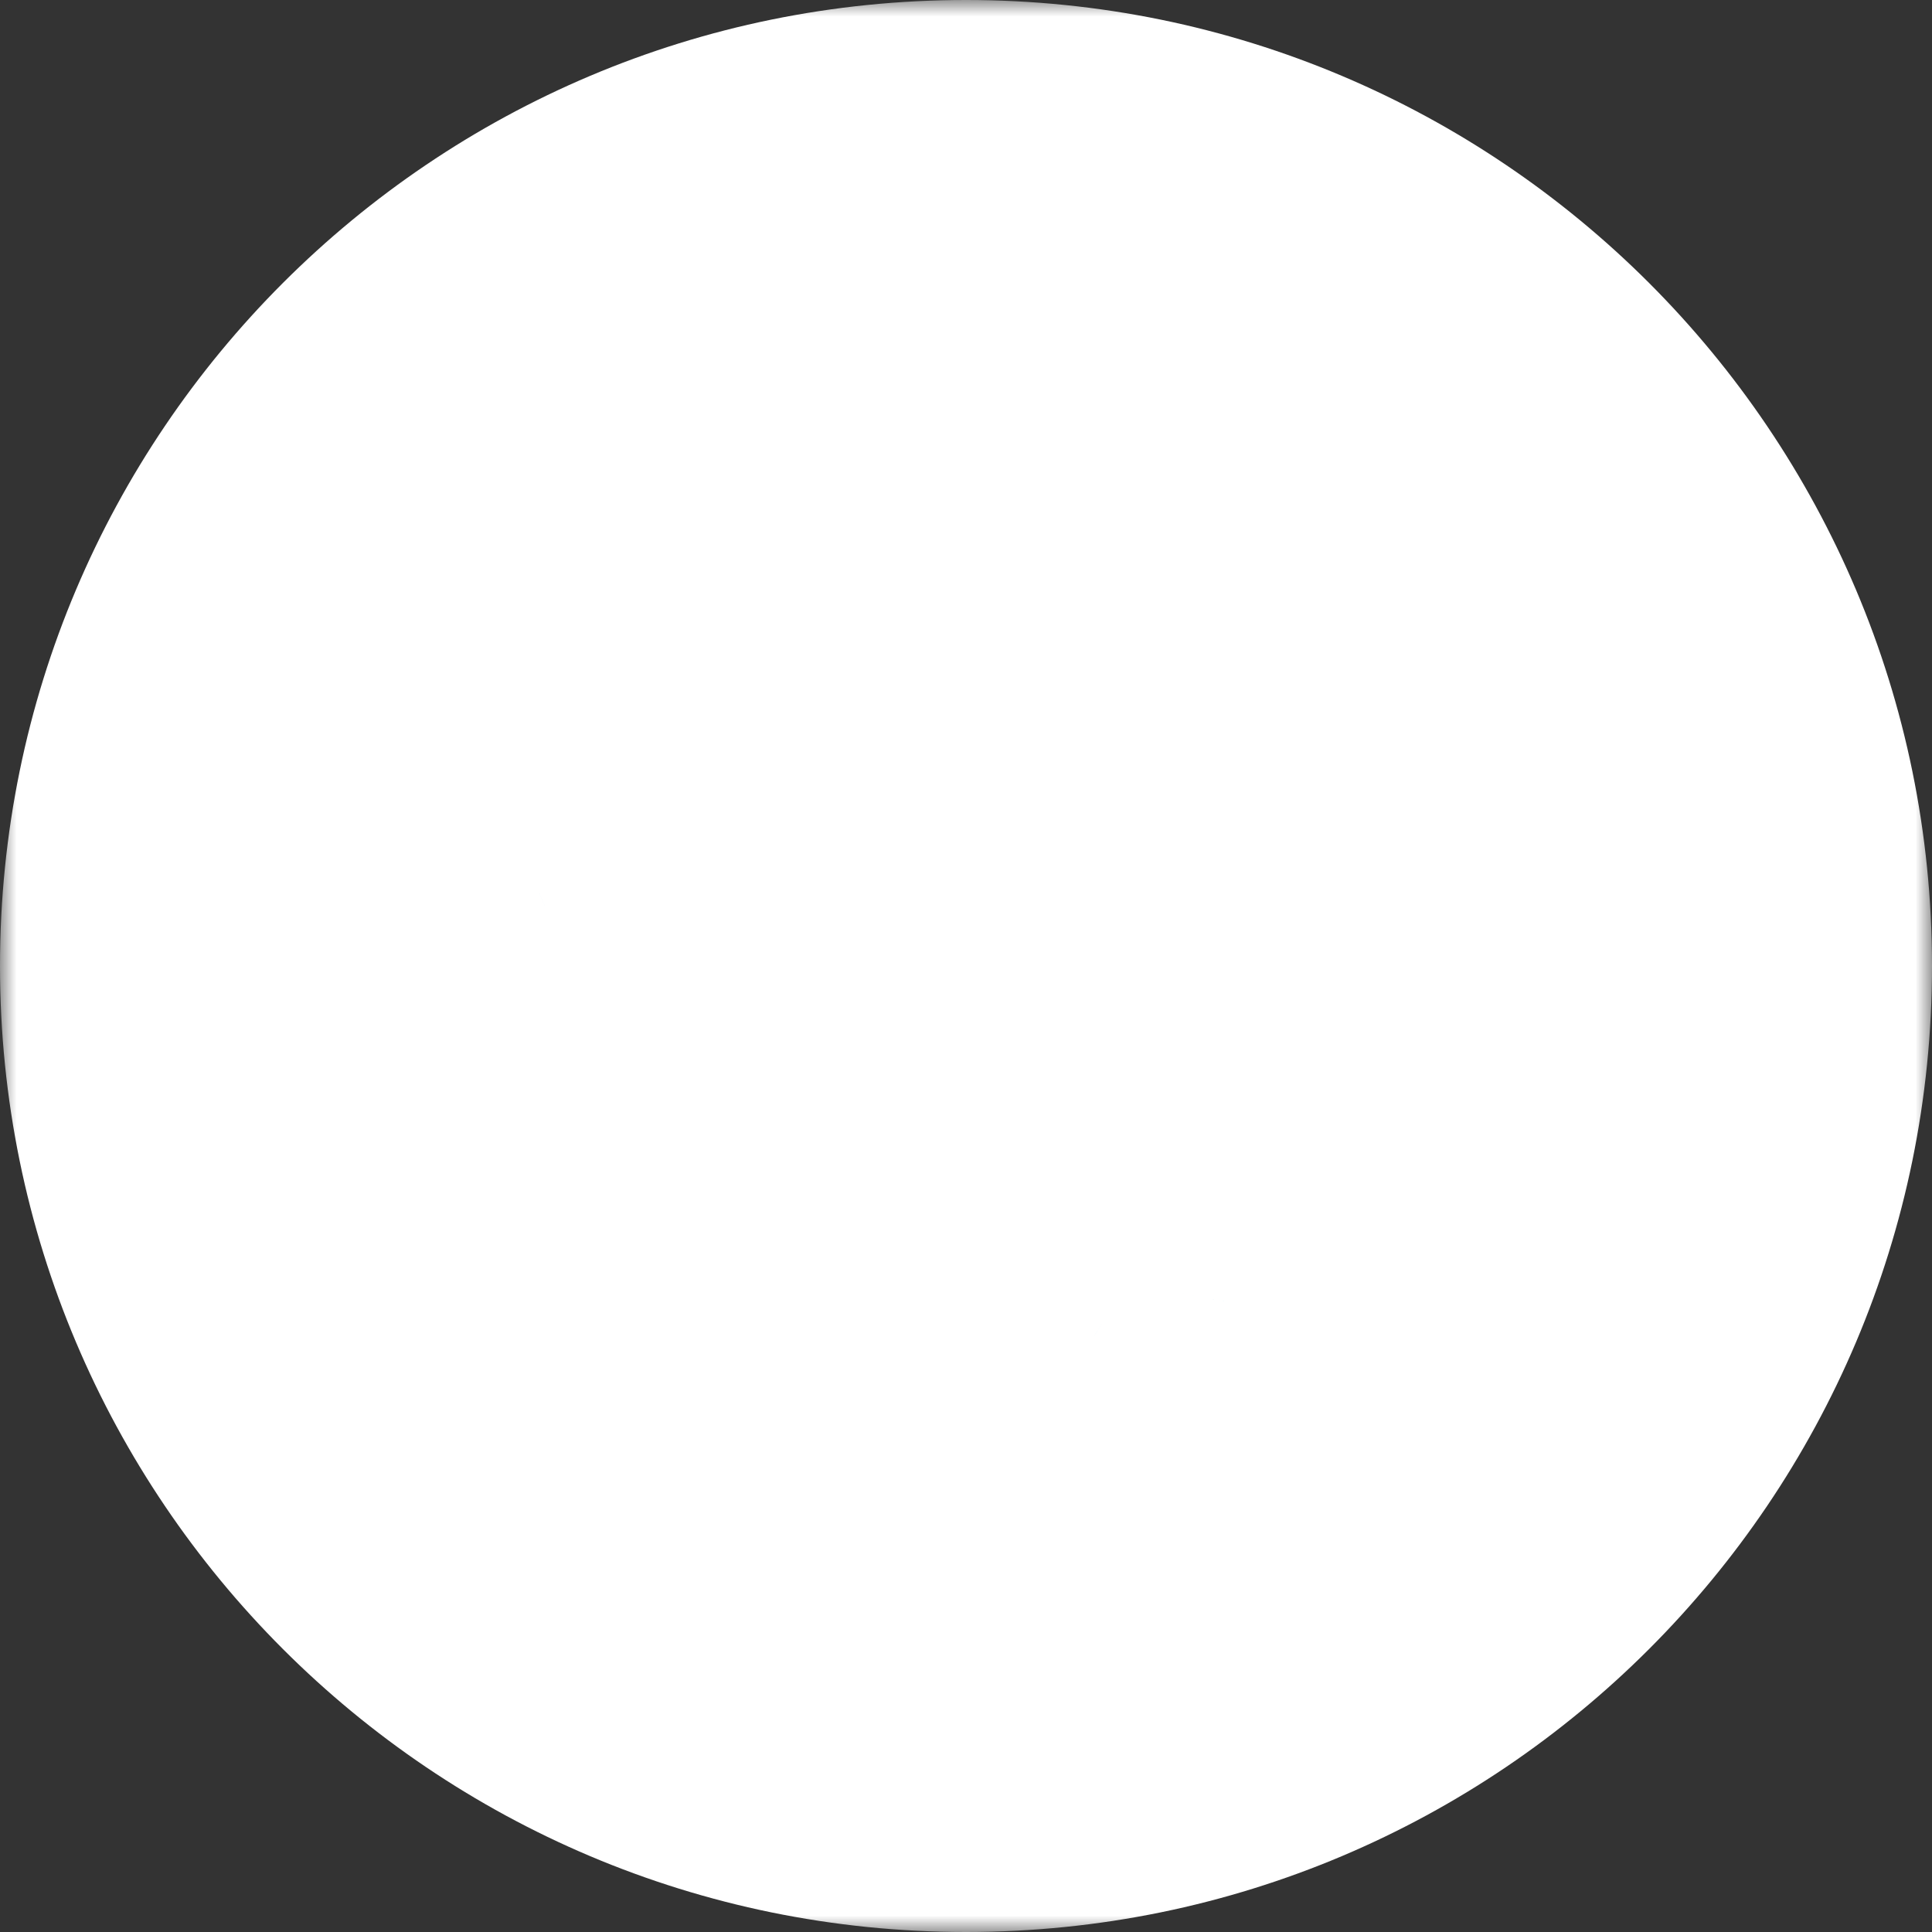
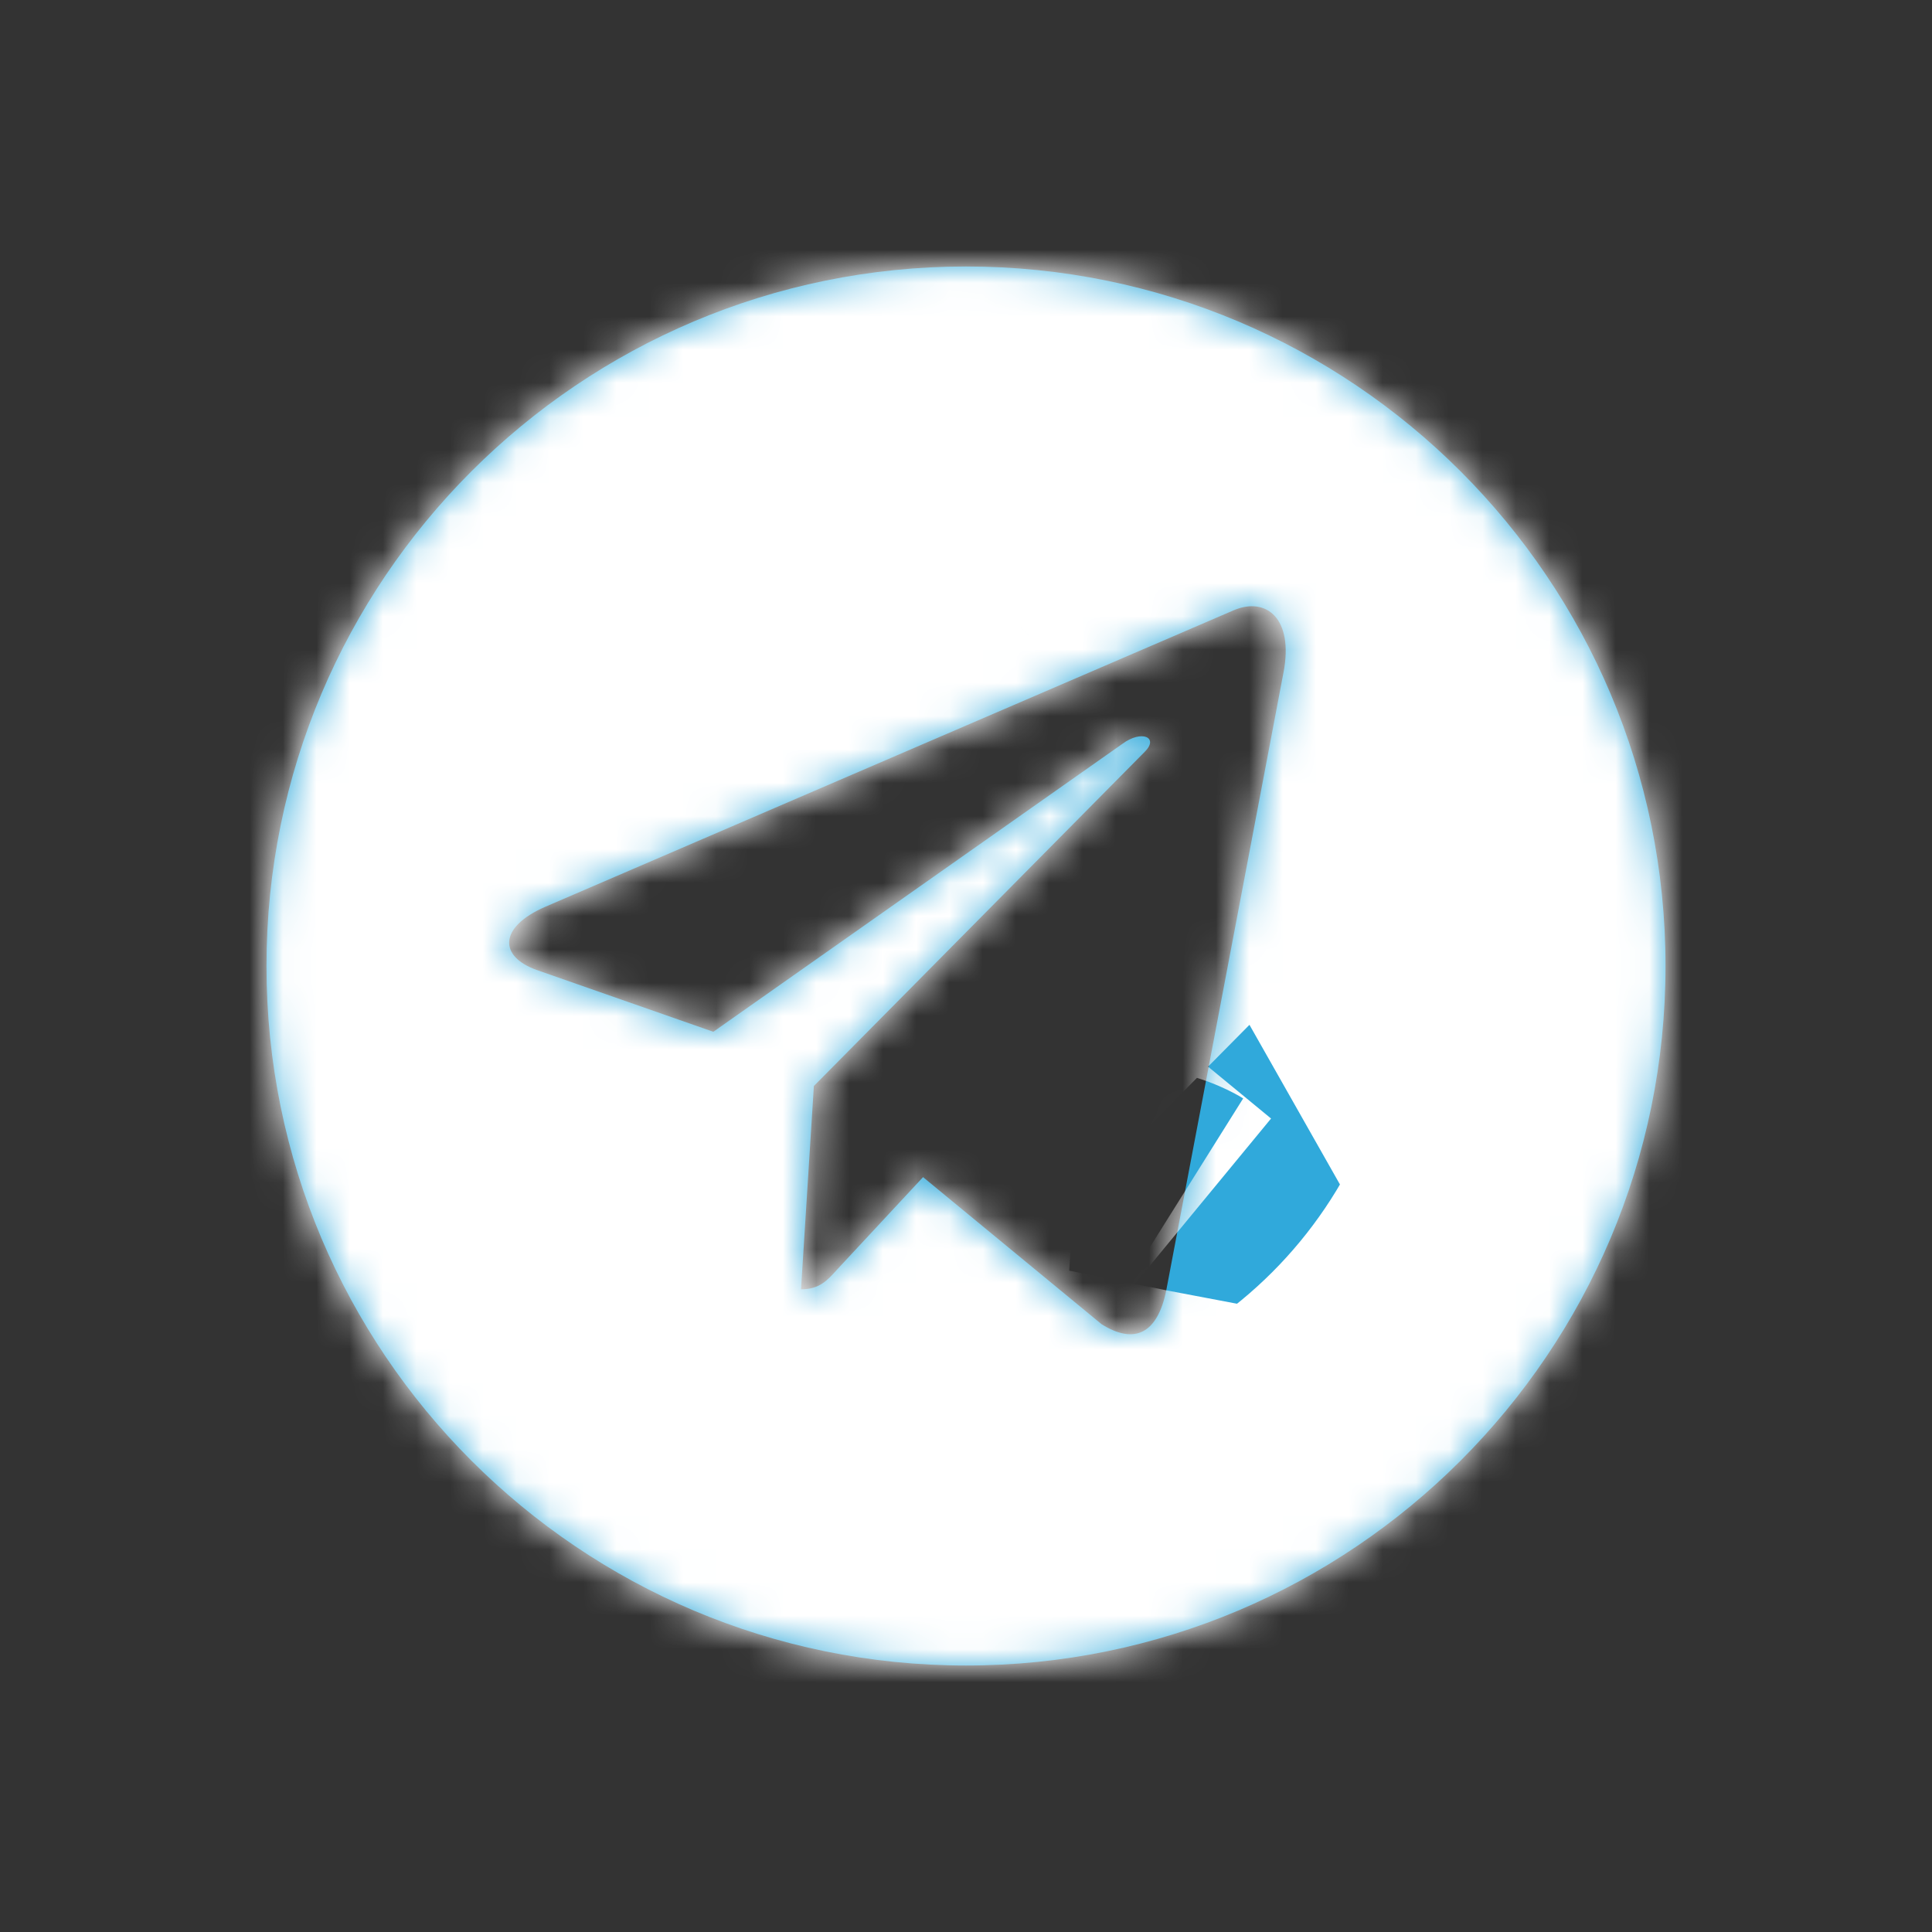
<svg xmlns="http://www.w3.org/2000/svg" width="58" height="58" viewBox="0 0 58 58" fill="none">
  <rect x="0" y="0" width="58" height="58" fill="#333333" stroke="none" />
  <mask id="path-1-outside-1_103_118" maskUnits="userSpaceOnUse" x="0" y="0" width="58" height="58" fill="black">
-     <rect fill="white" width="58" height="58" />
    <path fill-rule="evenodd" clip-rule="evenodd" d="M29 8C17.402 8 8 17.402 8 29C8 40.598 17.402 50 29 50C40.598 50 50 40.598 50 29C50 17.402 40.598 8 29 8ZM24.047 38.706L24.433 32.603L34.367 22.569C34.8 22.138 34.274 21.9 33.696 22.33L21.415 30.975L16.128 29.125C14.978 28.724 14.956 27.839 16.368 27.223L37.048 18.316C38.006 17.915 38.843 18.554 38.532 20.189L38.531 20.19L35.012 38.736C34.747 40.045 34.054 40.37 33.071 39.754L27.711 35.338L25.125 38.119C24.838 38.439 24.599 38.706 24.047 38.706Z" />
  </mask>
  <path fill-rule="evenodd" clip-rule="evenodd" d="M29 8C17.402 8 8 17.402 8 29C8 40.598 17.402 50 29 50C40.598 50 50 40.598 50 29C50 17.402 40.598 8 29 8ZM24.047 38.706L24.433 32.603L34.367 22.569C34.8 22.138 34.274 21.9 33.696 22.33L21.415 30.975L16.128 29.125C14.978 28.724 14.956 27.839 16.368 27.223L37.048 18.316C38.006 17.915 38.843 18.554 38.532 20.189L38.531 20.19L35.012 38.736C34.747 40.045 34.054 40.37 33.071 39.754L27.711 35.338L25.125 38.119C24.838 38.439 24.599 38.706 24.047 38.706Z" fill="#30A9DB" />
-   <path d="M24.433 32.603L18.748 26.975L16.638 29.106L16.449 32.099L24.433 32.603ZM24.047 38.706L16.063 38.201L15.526 46.706H24.047V38.706ZM34.367 22.569L28.722 16.901L28.702 16.92L28.682 16.94L34.367 22.569ZM33.696 22.33L38.301 28.872L38.389 28.81L38.475 28.746L33.696 22.33ZM21.415 30.975L18.773 38.526L22.656 39.885L26.02 37.517L21.415 30.975ZM16.128 29.125L18.77 21.574L18.762 21.571L16.128 29.125ZM16.368 27.223L13.203 19.875L13.185 19.883L13.166 19.891L16.368 27.223ZM37.048 18.316L33.958 10.936L33.921 10.952L33.884 10.968L37.048 18.316ZM38.532 20.189L44.518 25.496L45.978 23.849L46.39 21.688L38.532 20.189ZM38.531 20.19L32.544 14.883L31.082 16.532L30.671 18.699L38.531 20.19ZM35.012 38.736L42.853 40.324L42.863 40.276L42.872 40.227L35.012 38.736ZM33.071 39.754L27.985 45.928L28.384 46.257L28.822 46.532L33.071 39.754ZM27.711 35.338L32.798 29.163L26.984 24.373L21.854 29.889L27.711 35.338ZM25.125 38.119L19.267 32.67L19.215 32.726L19.163 32.783L25.125 38.119ZM16 29C16 21.82 21.82 16 29 16V0C12.984 0 0 12.984 0 29H16ZM29 42C21.82 42 16 36.18 16 29H0C0 45.016 12.984 58 29 58V42ZM42 29C42 36.18 36.18 42 29 42V58C45.016 58 58 45.016 58 29H42ZM29 16C36.18 16 42 21.82 42 29H58C58 12.984 45.016 0 29 0V16ZM16.449 32.099L16.063 38.201L32.031 39.21L32.417 33.108L16.449 32.099ZM28.682 16.94L18.748 26.975L30.118 38.232L40.053 28.197L28.682 16.94ZM38.475 28.746C37.892 29.181 37.094 29.62 36.078 29.879C35.215 30.098 33.471 30.363 31.451 29.559C30.373 29.13 29.056 28.317 28.017 26.882C26.933 25.385 26.477 23.652 26.53 22.028C26.625 19.117 28.243 17.378 28.722 16.901L40.013 28.237C40.708 27.544 42.422 25.613 42.522 22.551C42.654 18.513 39.989 15.737 37.37 14.694C35.201 13.831 33.244 14.09 32.133 14.372C30.869 14.694 29.79 15.265 28.917 15.915L38.475 28.746ZM26.02 37.517L38.301 28.872L29.091 15.789L16.81 24.433L26.02 37.517ZM13.486 36.676L18.773 38.526L24.057 23.424L18.77 21.574L13.486 36.676ZM13.166 19.891C12.228 20.301 11.042 20.957 9.958 22.026C8.88 23.088 7.521 24.964 7.312 27.629C6.832 33.74 12.056 36.178 13.494 36.679L18.762 21.571C19.238 21.737 20.272 22.174 21.279 23.233C22.398 24.409 23.458 26.387 23.263 28.88C23.081 31.197 21.91 32.711 21.188 33.422C20.461 34.138 19.801 34.453 19.569 34.554L13.166 19.891ZM33.884 10.968L13.203 19.875L19.532 34.57L40.213 25.663L33.884 10.968ZM46.39 21.688C46.761 19.741 46.918 16.065 44.142 13.06C40.94 9.593 36.584 9.837 33.958 10.936L40.138 25.695C38.471 26.393 35.012 26.756 32.389 23.917C30.194 21.54 30.614 19.001 30.673 18.69L46.39 21.688ZM44.517 25.497L44.518 25.496L32.545 14.882L32.544 14.883L44.517 25.497ZM42.872 40.227L46.39 21.681L30.671 18.699L27.152 37.245L42.872 40.227ZM28.822 46.532C30.238 47.42 33.883 49.164 37.943 47.095C41.62 45.221 42.578 41.682 42.853 40.324L27.172 37.148C27.181 37.099 27.66 34.377 30.679 32.839C34.081 31.105 36.887 32.704 37.321 32.975L28.822 46.532ZM22.625 41.512L27.985 45.928L38.158 33.579L32.798 29.163L22.625 41.512ZM30.982 43.567L33.569 40.786L21.854 29.889L19.267 32.67L30.982 43.567ZM24.047 46.706C25.778 46.706 27.504 46.239 29.038 45.245C30.255 44.455 31.084 43.456 31.086 43.454L19.163 32.783C18.879 33.101 19.445 32.396 20.333 31.82C21.538 31.038 22.869 30.706 24.047 30.706V46.706Z" fill="white" mask="url(#path-1-outside-1_103_118)" />
+   <path d="M24.433 32.603L18.748 26.975L16.638 29.106L16.449 32.099L24.433 32.603ZM24.047 38.706L16.063 38.201L15.526 46.706H24.047V38.706ZM34.367 22.569L28.722 16.901L28.702 16.92L28.682 16.94L34.367 22.569ZM33.696 22.33L38.301 28.872L38.389 28.81L38.475 28.746L33.696 22.33ZM21.415 30.975L18.773 38.526L22.656 39.885L26.02 37.517L21.415 30.975ZM16.128 29.125L18.77 21.574L18.762 21.571L16.128 29.125ZM16.368 27.223L13.203 19.875L13.185 19.883L13.166 19.891L16.368 27.223ZM37.048 18.316L33.958 10.936L33.921 10.952L33.884 10.968L37.048 18.316ZM38.532 20.189L44.518 25.496L45.978 23.849L46.39 21.688L38.532 20.189ZM38.531 20.19L32.544 14.883L31.082 16.532L30.671 18.699L38.531 20.19ZM35.012 38.736L42.853 40.324L42.863 40.276L42.872 40.227L35.012 38.736ZM33.071 39.754L27.985 45.928L28.384 46.257L28.822 46.532L33.071 39.754ZM27.711 35.338L32.798 29.163L26.984 24.373L21.854 29.889L27.711 35.338ZM25.125 38.119L19.267 32.67L19.215 32.726L19.163 32.783L25.125 38.119ZM16 29C16 21.82 21.82 16 29 16V0C12.984 0 0 12.984 0 29H16ZM29 42C21.82 42 16 36.18 16 29H0C0 45.016 12.984 58 29 58V42ZM42 29C42 36.18 36.18 42 29 42V58C45.016 58 58 45.016 58 29H42ZM29 16C36.18 16 42 21.82 42 29H58C58 12.984 45.016 0 29 0V16ZM16.449 32.099L16.063 38.201L32.031 39.21L32.417 33.108L16.449 32.099ZM28.682 16.94L18.748 26.975L30.118 38.232L40.053 28.197L28.682 16.94ZM38.475 28.746C37.892 29.181 37.094 29.62 36.078 29.879C35.215 30.098 33.471 30.363 31.451 29.559C30.373 29.13 29.056 28.317 28.017 26.882C26.933 25.385 26.477 23.652 26.53 22.028C26.625 19.117 28.243 17.378 28.722 16.901L40.013 28.237C40.708 27.544 42.422 25.613 42.522 22.551C42.654 18.513 39.989 15.737 37.37 14.694C35.201 13.831 33.244 14.09 32.133 14.372C30.869 14.694 29.79 15.265 28.917 15.915L38.475 28.746ZM26.02 37.517L38.301 28.872L29.091 15.789L16.81 24.433L26.02 37.517ZM13.486 36.676L18.773 38.526L24.057 23.424L18.77 21.574L13.486 36.676ZM13.166 19.891C12.228 20.301 11.042 20.957 9.958 22.026C8.88 23.088 7.521 24.964 7.312 27.629C6.832 33.74 12.056 36.178 13.494 36.679L18.762 21.571C19.238 21.737 20.272 22.174 21.279 23.233C22.398 24.409 23.458 26.387 23.263 28.88C23.081 31.197 21.91 32.711 21.188 33.422C20.461 34.138 19.801 34.453 19.569 34.554L13.166 19.891ZM33.884 10.968L13.203 19.875L19.532 34.57L40.213 25.663L33.884 10.968ZM46.39 21.688C46.761 19.741 46.918 16.065 44.142 13.06C40.94 9.593 36.584 9.837 33.958 10.936L40.138 25.695C38.471 26.393 35.012 26.756 32.389 23.917C30.194 21.54 30.614 19.001 30.673 18.69L46.39 21.688ZM44.517 25.497L44.518 25.496L32.545 14.882L32.544 14.883L44.517 25.497ZM42.872 40.227L46.39 21.681L30.671 18.699L42.872 40.227ZM28.822 46.532C30.238 47.42 33.883 49.164 37.943 47.095C41.62 45.221 42.578 41.682 42.853 40.324L27.172 37.148C27.181 37.099 27.66 34.377 30.679 32.839C34.081 31.105 36.887 32.704 37.321 32.975L28.822 46.532ZM22.625 41.512L27.985 45.928L38.158 33.579L32.798 29.163L22.625 41.512ZM30.982 43.567L33.569 40.786L21.854 29.889L19.267 32.67L30.982 43.567ZM24.047 46.706C25.778 46.706 27.504 46.239 29.038 45.245C30.255 44.455 31.084 43.456 31.086 43.454L19.163 32.783C18.879 33.101 19.445 32.396 20.333 31.82C21.538 31.038 22.869 30.706 24.047 30.706V46.706Z" fill="white" mask="url(#path-1-outside-1_103_118)" />
</svg>